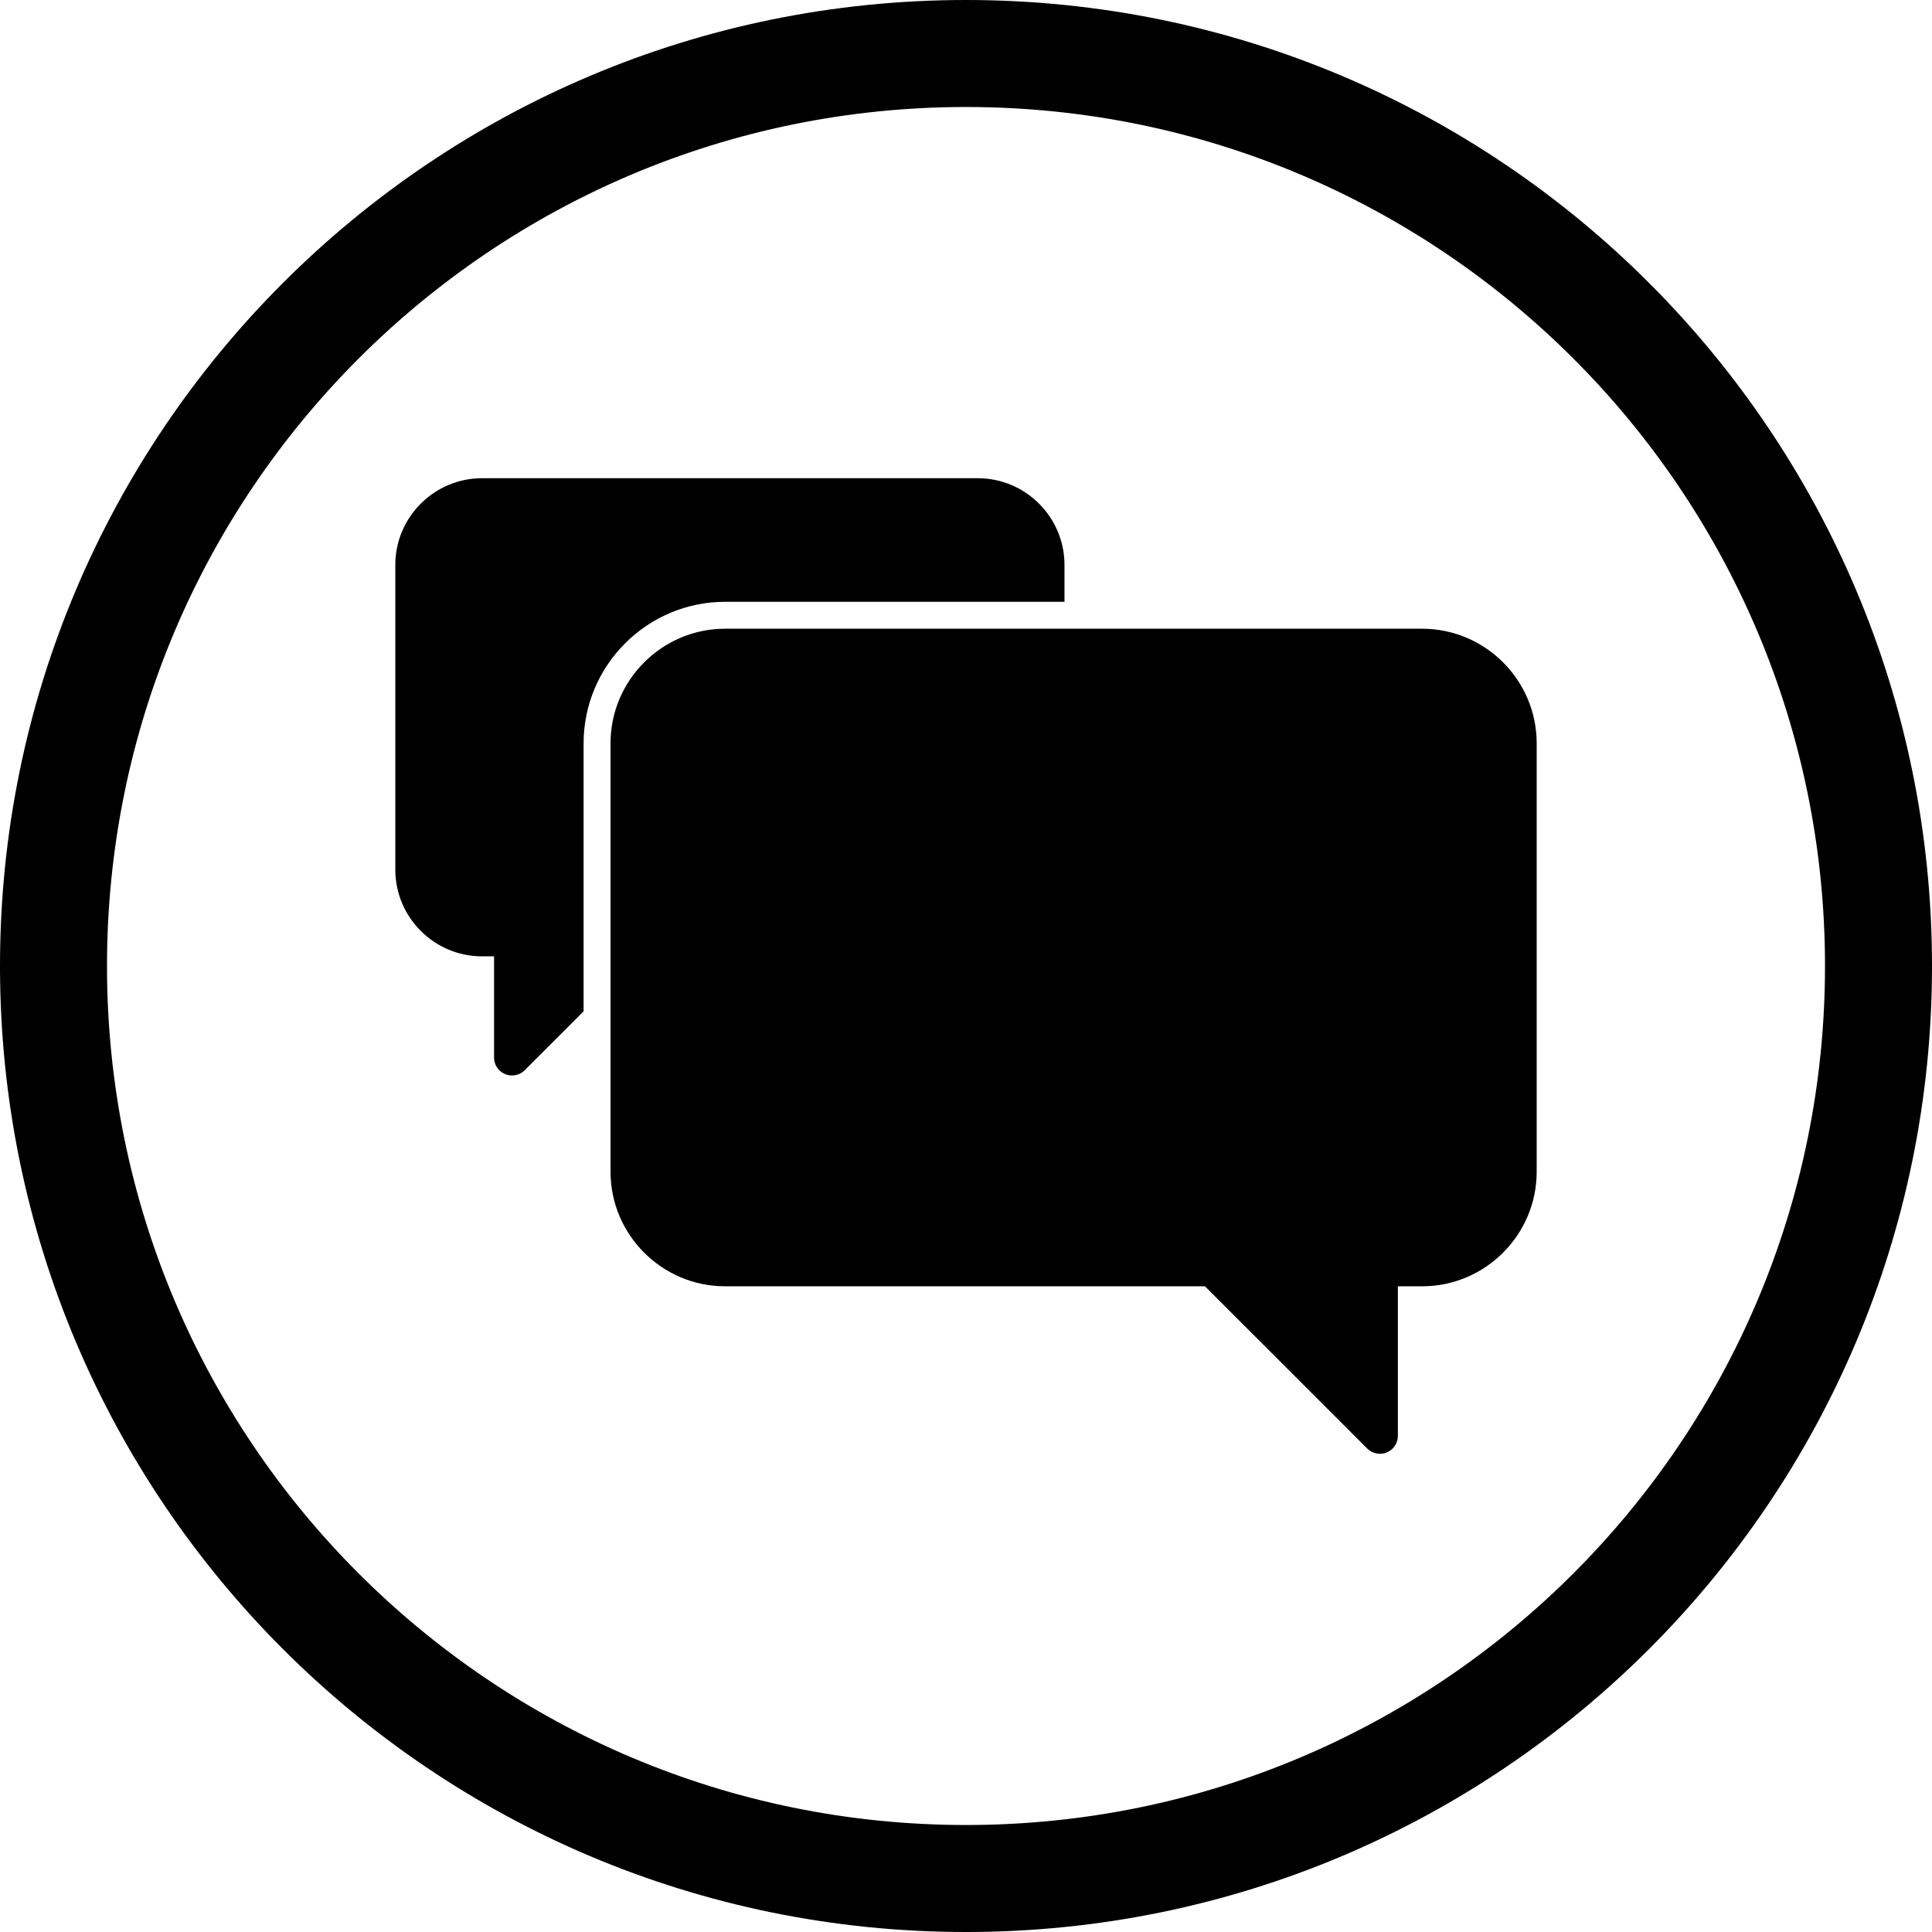
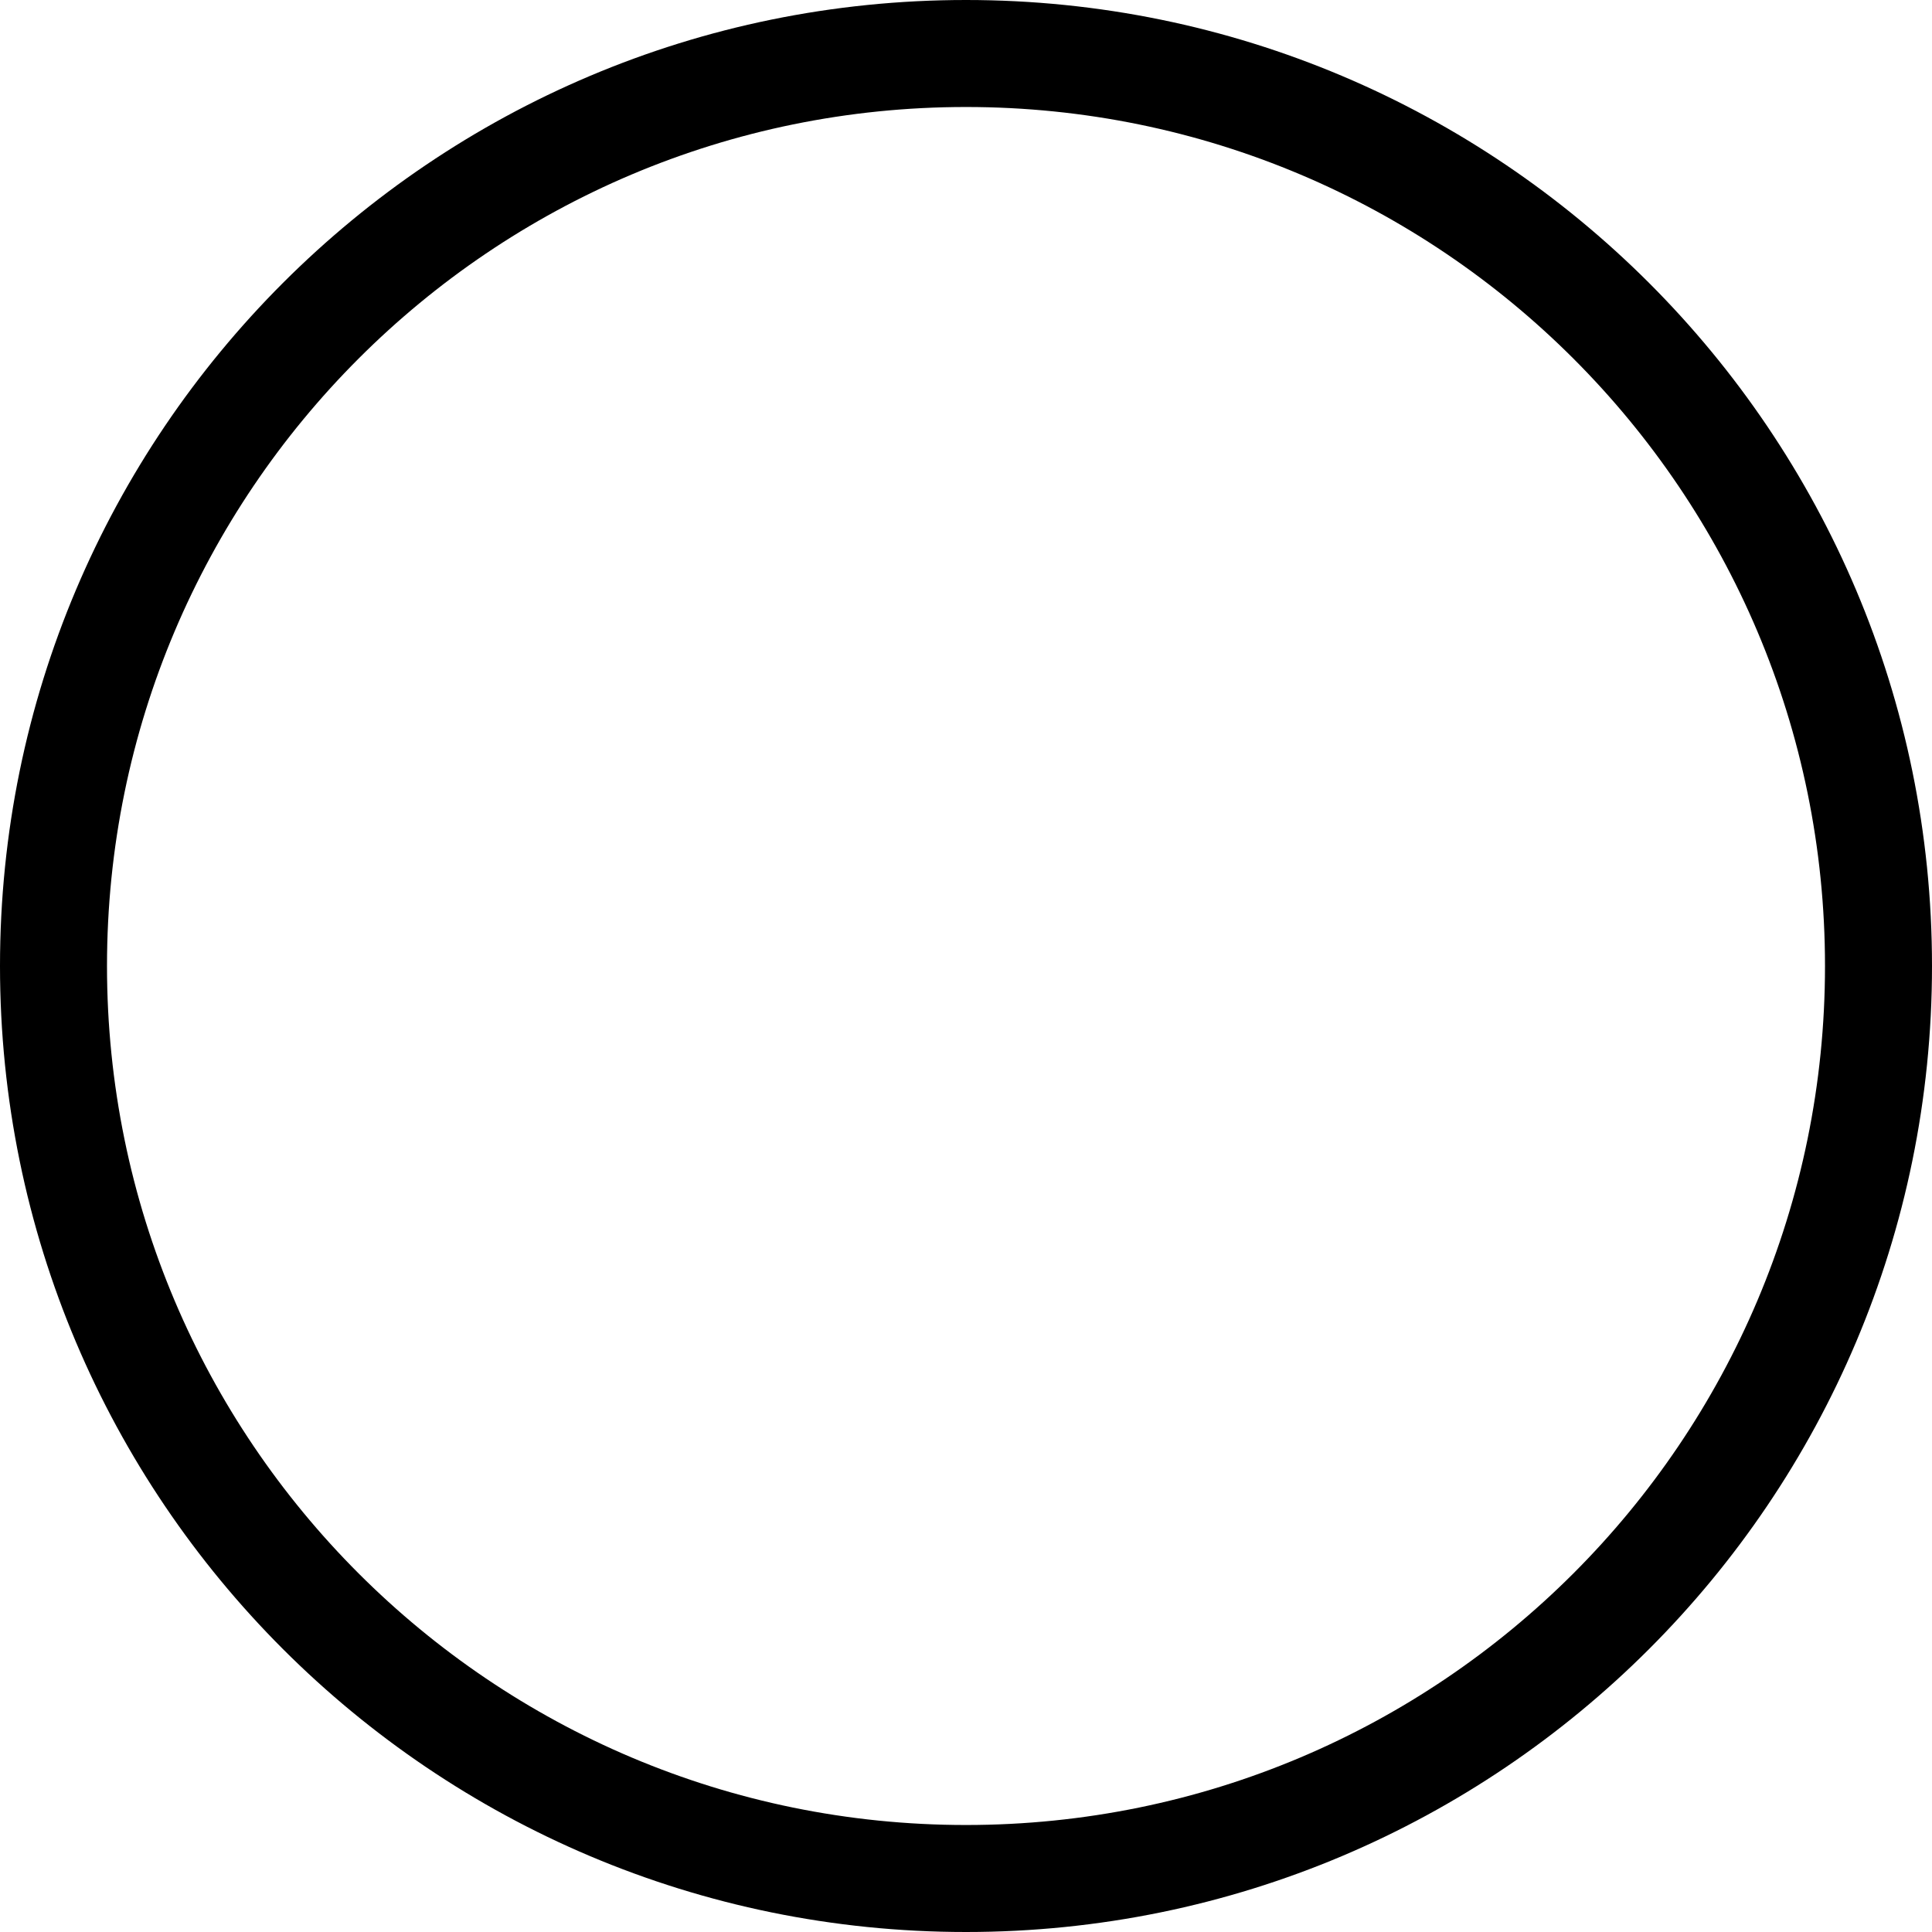
<svg xmlns="http://www.w3.org/2000/svg" height="624.0" preserveAspectRatio="xMidYMid meet" version="1.0" viewBox="0.0 0.0 624.0 624.0" width="624.0" zoomAndPan="magnify">
  <g id="change1_1">
-     <path d="M 234.18 203.066 L 459.332 203.066 C 469.512 203.066 478.758 207.227 485.461 213.926 C 492.16 220.629 496.32 229.879 496.32 240.055 L 496.32 378.461 C 496.32 388.641 492.16 397.891 485.461 404.59 C 478.758 411.289 469.512 415.449 459.332 415.449 L 451.484 415.449 L 451.484 463.746 C 451.484 465.23 450.918 466.715 449.785 467.848 C 447.523 470.109 443.852 470.109 441.586 467.848 L 441.586 467.844 L 389.191 415.449 L 234.18 415.449 C 224 415.449 214.754 411.289 208.051 404.59 C 201.352 397.891 197.191 388.641 197.191 378.461 L 197.191 240.055 C 197.191 229.879 201.352 220.629 208.051 213.926 C 214.754 207.227 224 203.066 234.18 203.066" fill="inherit" />
-     <path d="M 155.664 154.457 L 315.824 154.457 C 323.527 154.457 330.523 157.602 335.594 162.672 C 340.664 167.742 343.809 174.738 343.809 182.441 L 343.809 194.371 L 234.18 194.371 C 222.035 194.371 210.48 199.199 201.902 207.777 C 193.32 216.355 188.492 227.914 188.492 240.055 L 188.492 326.637 L 169.469 345.66 L 169.473 345.66 C 167.207 347.926 163.535 347.926 161.27 345.66 C 160.141 344.527 159.574 343.043 159.574 341.562 L 159.574 308.879 L 155.664 308.879 C 147.961 308.879 140.965 305.73 135.895 300.664 C 130.828 295.594 127.68 288.598 127.68 280.895 L 127.68 182.441 C 127.68 174.738 130.824 167.742 135.895 162.672 C 140.965 157.602 147.965 154.457 155.664 154.457" fill="inherit" />
    <path d="M 312 0 C 484.312 0 624 139.688 624 312 C 624 484.312 484.312 624 312 624 C 139.688 624 0 484.312 0 312 C 0 139.688 139.688 0 312 0 Z M 312 34.559 C 158.773 34.559 34.559 158.773 34.559 312 C 34.559 465.227 158.773 589.441 312 589.441 C 465.227 589.441 589.441 465.227 589.441 312 C 589.441 158.773 465.227 34.559 312 34.559" fill="inherit" fill-rule="evenodd" />
  </g>
</svg>